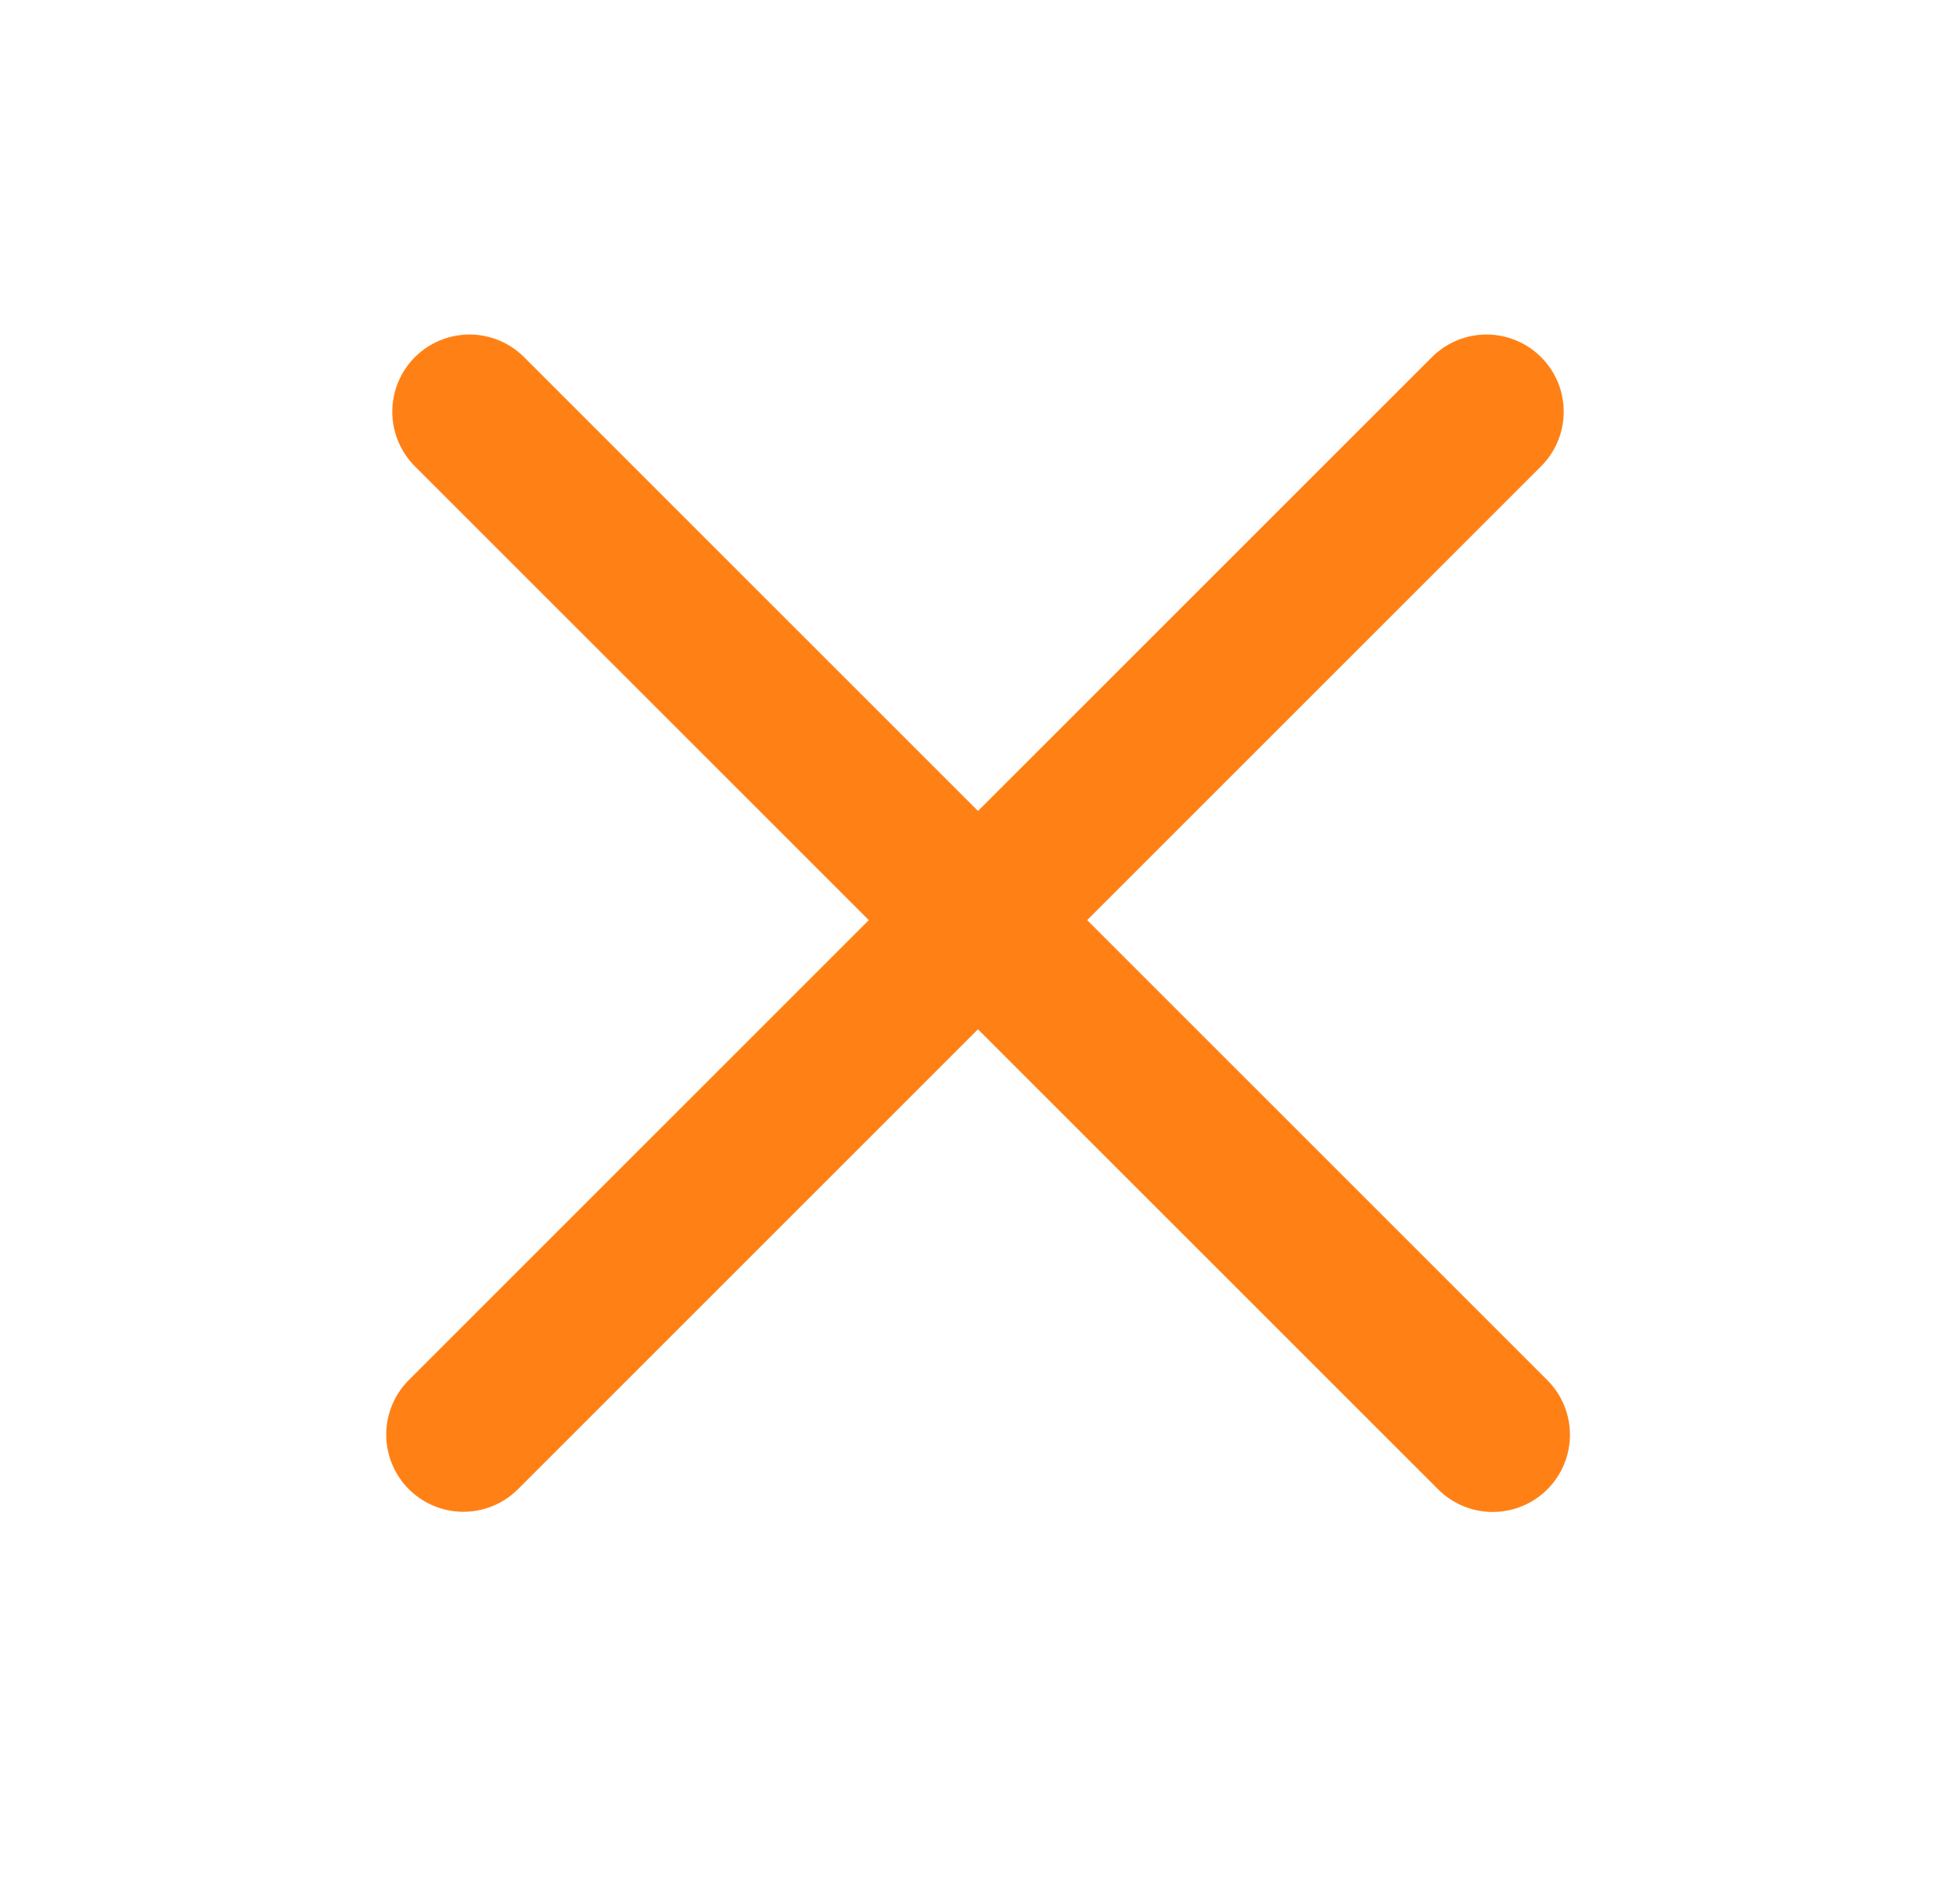
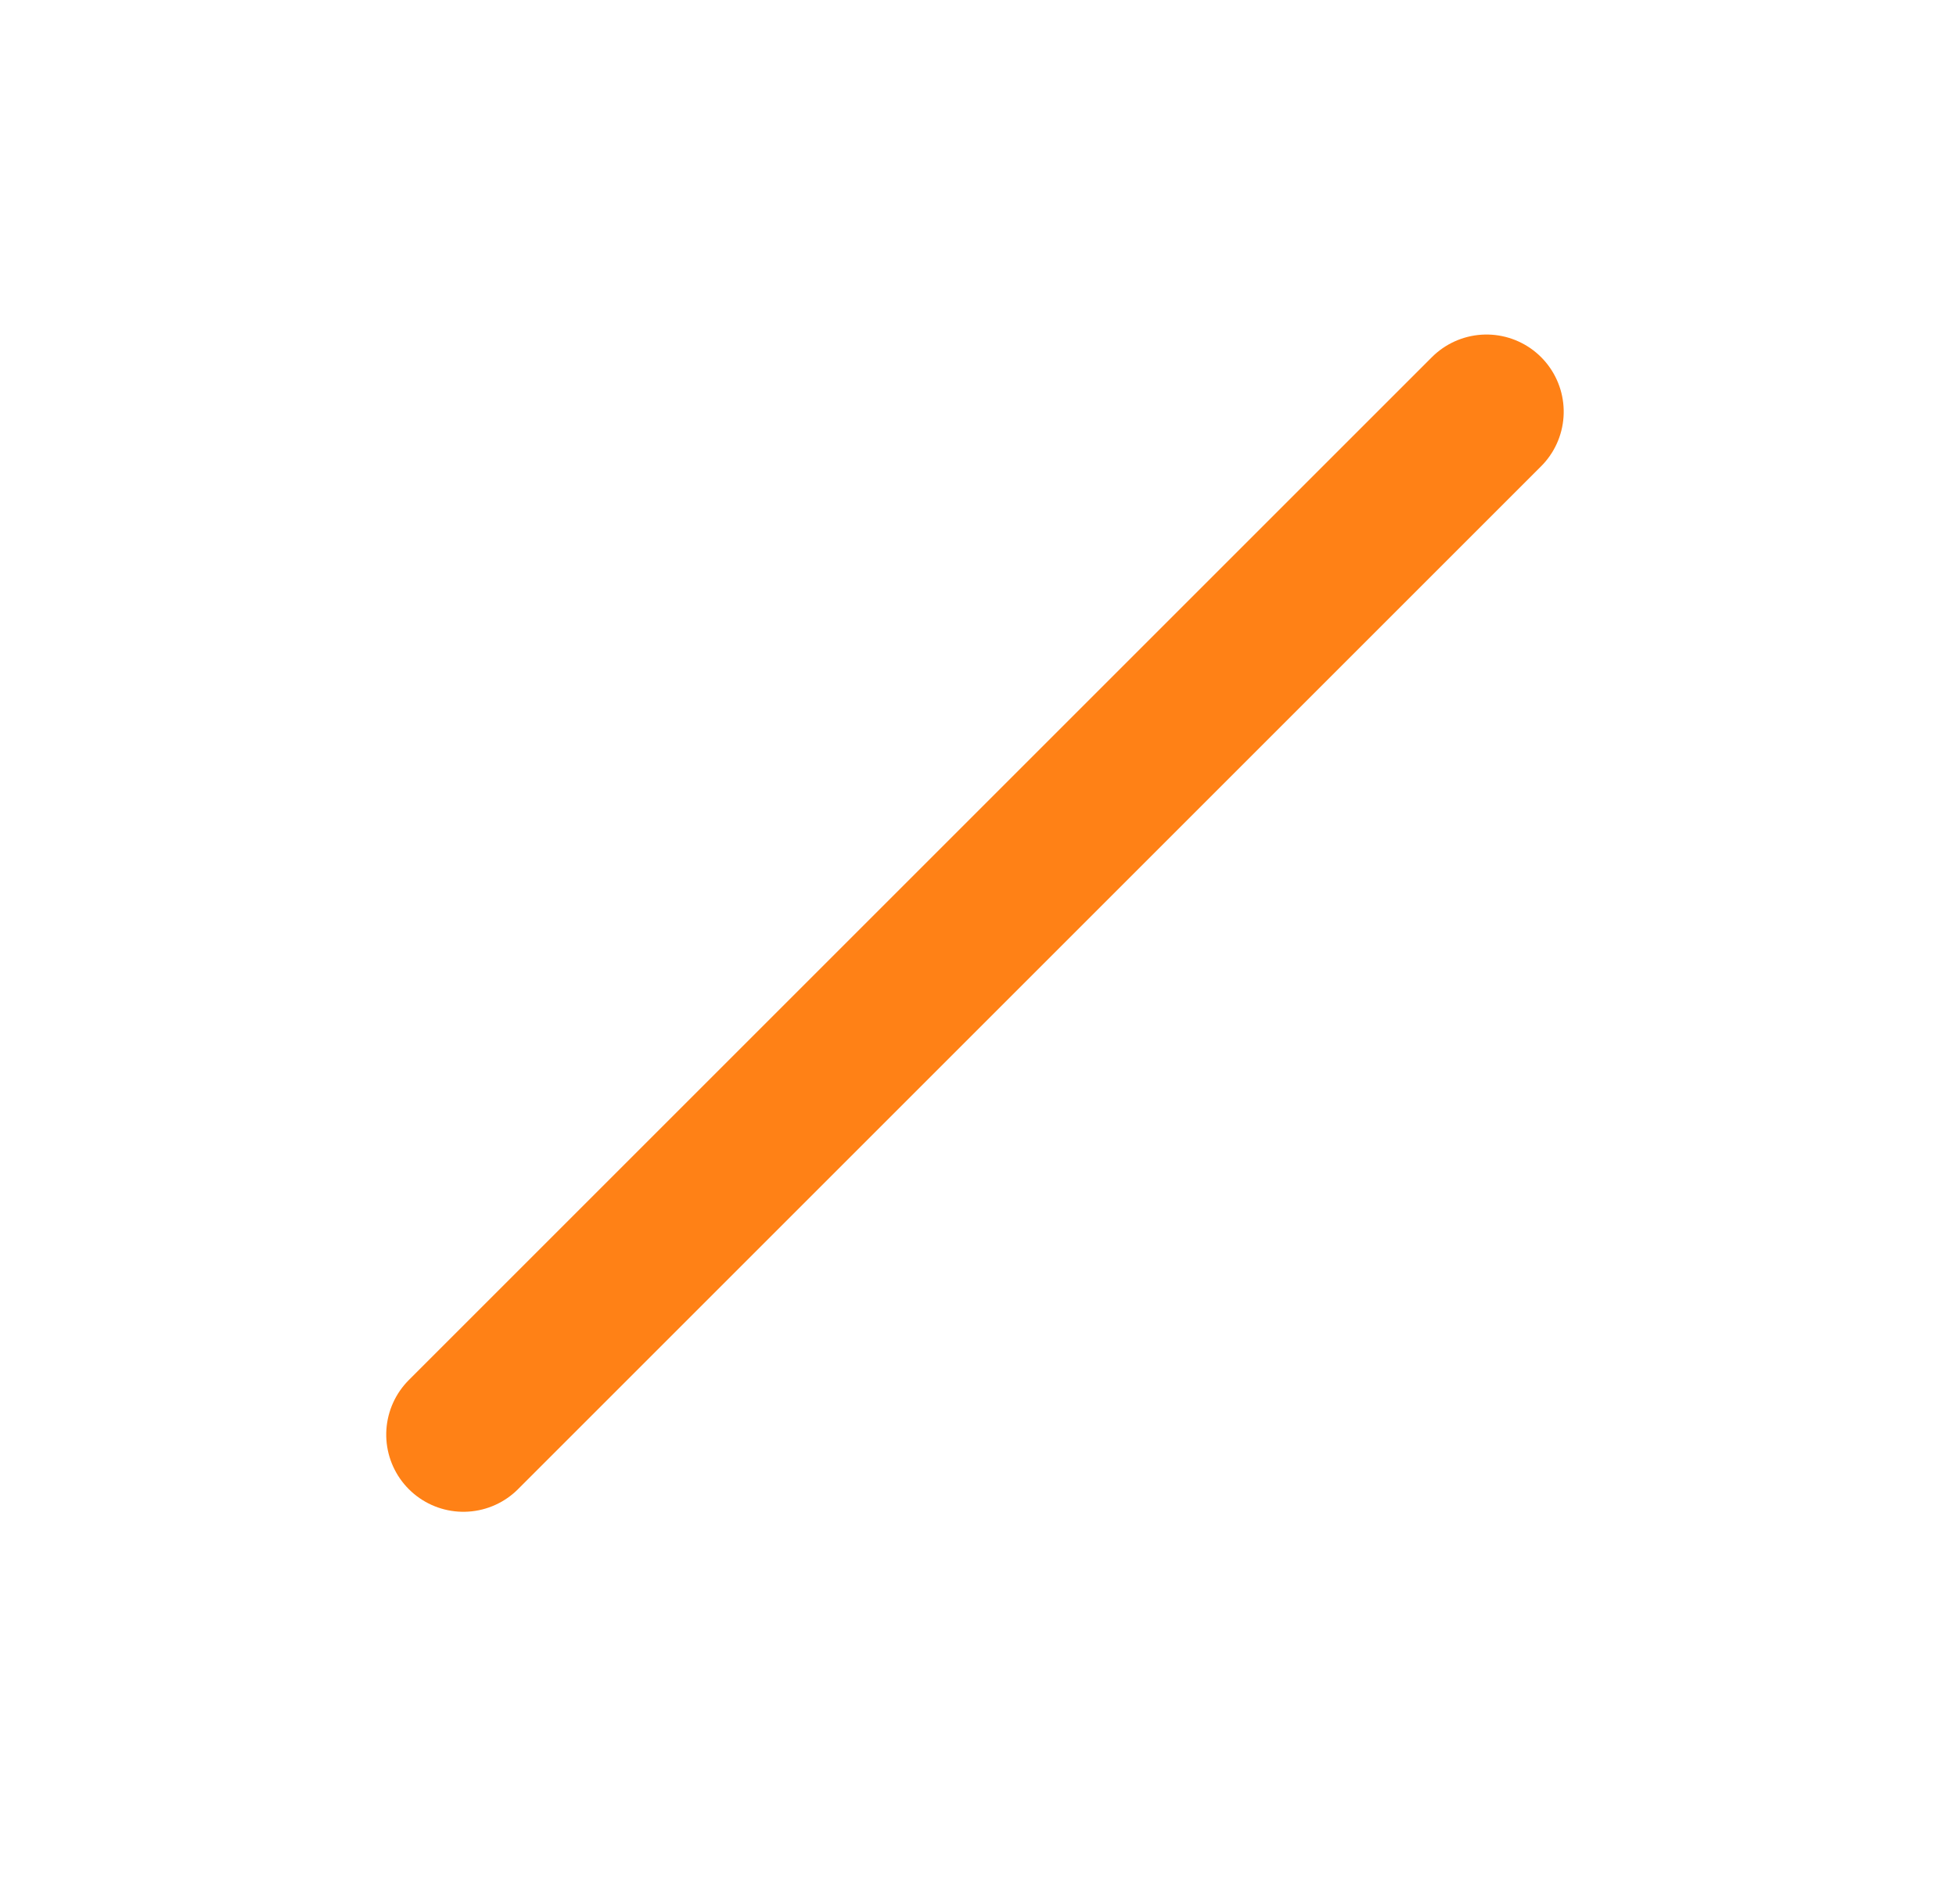
<svg xmlns="http://www.w3.org/2000/svg" width="38" height="37" viewBox="0 0 38 37" fill="none">
-   <line x1="9.121" y1="8" x2="29" y2="27.879" stroke="#FF8116" stroke-width="3" stroke-linecap="round" />
  <line x1="1.5" y1="-1.5" x2="29.613" y2="-1.5" transform="matrix(-0.707 0.707 0.707 0.707 31 8)" stroke="#FF8116" stroke-width="3" stroke-linecap="round" />
</svg>